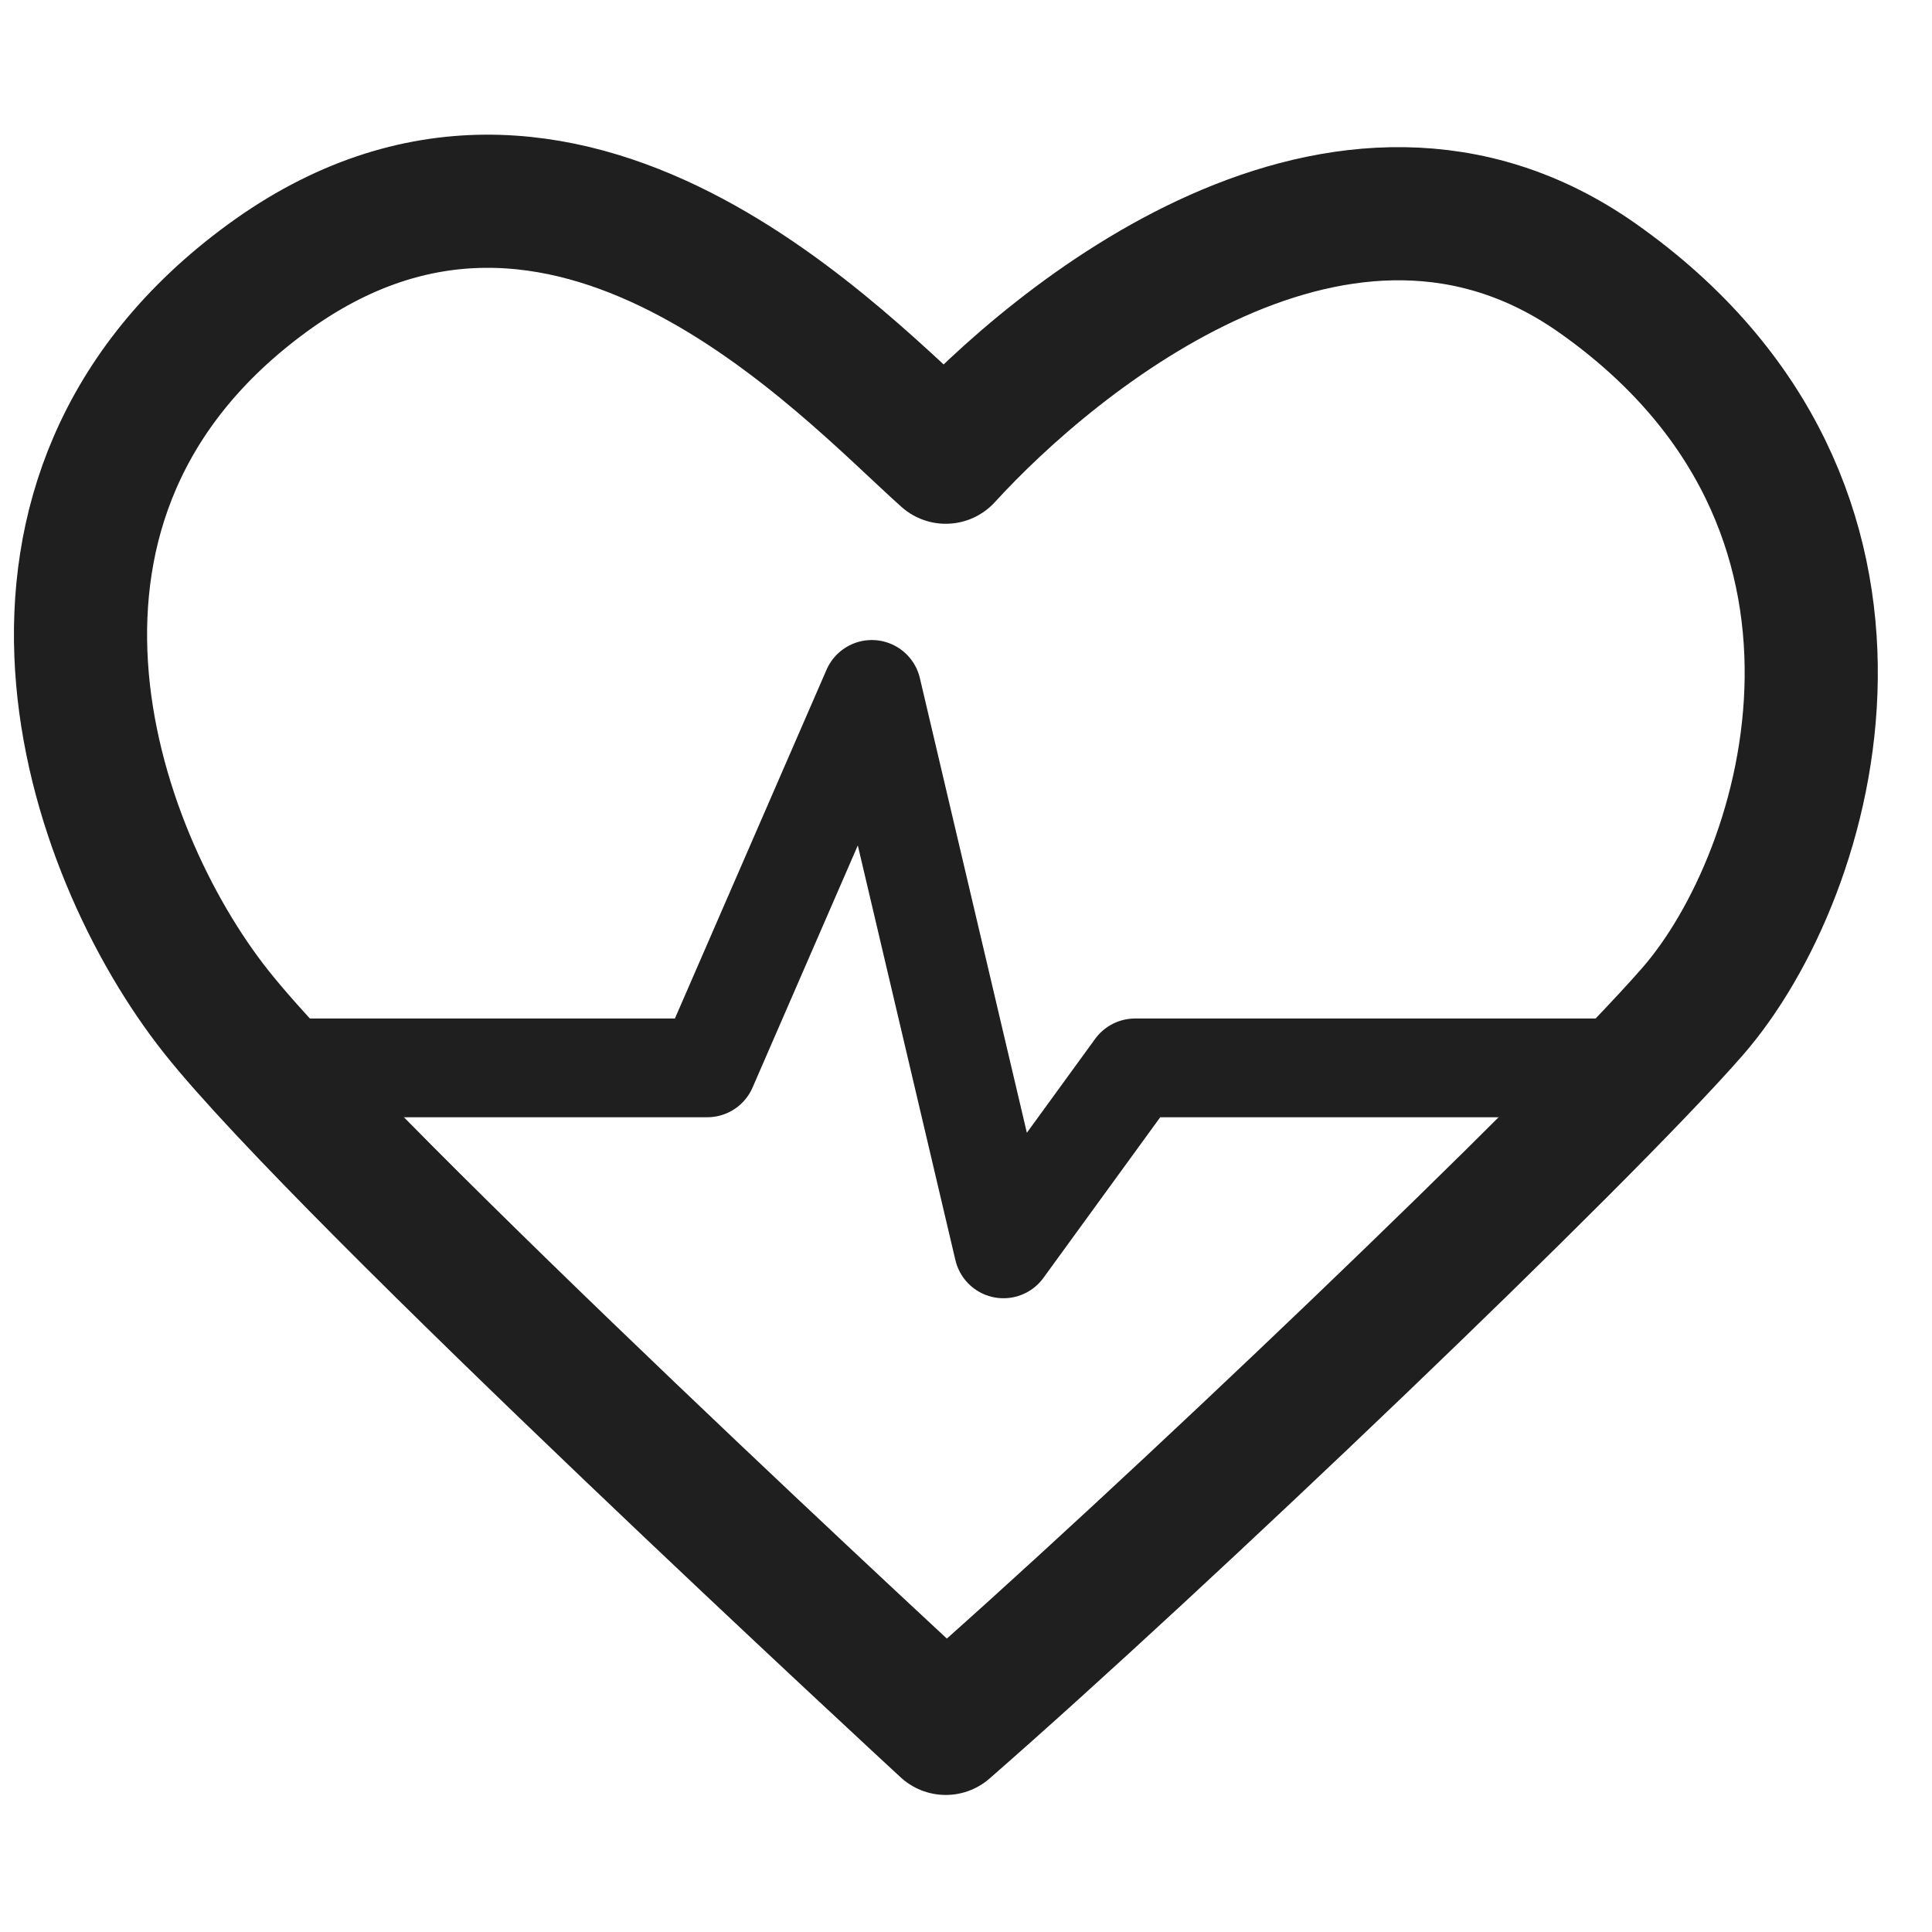
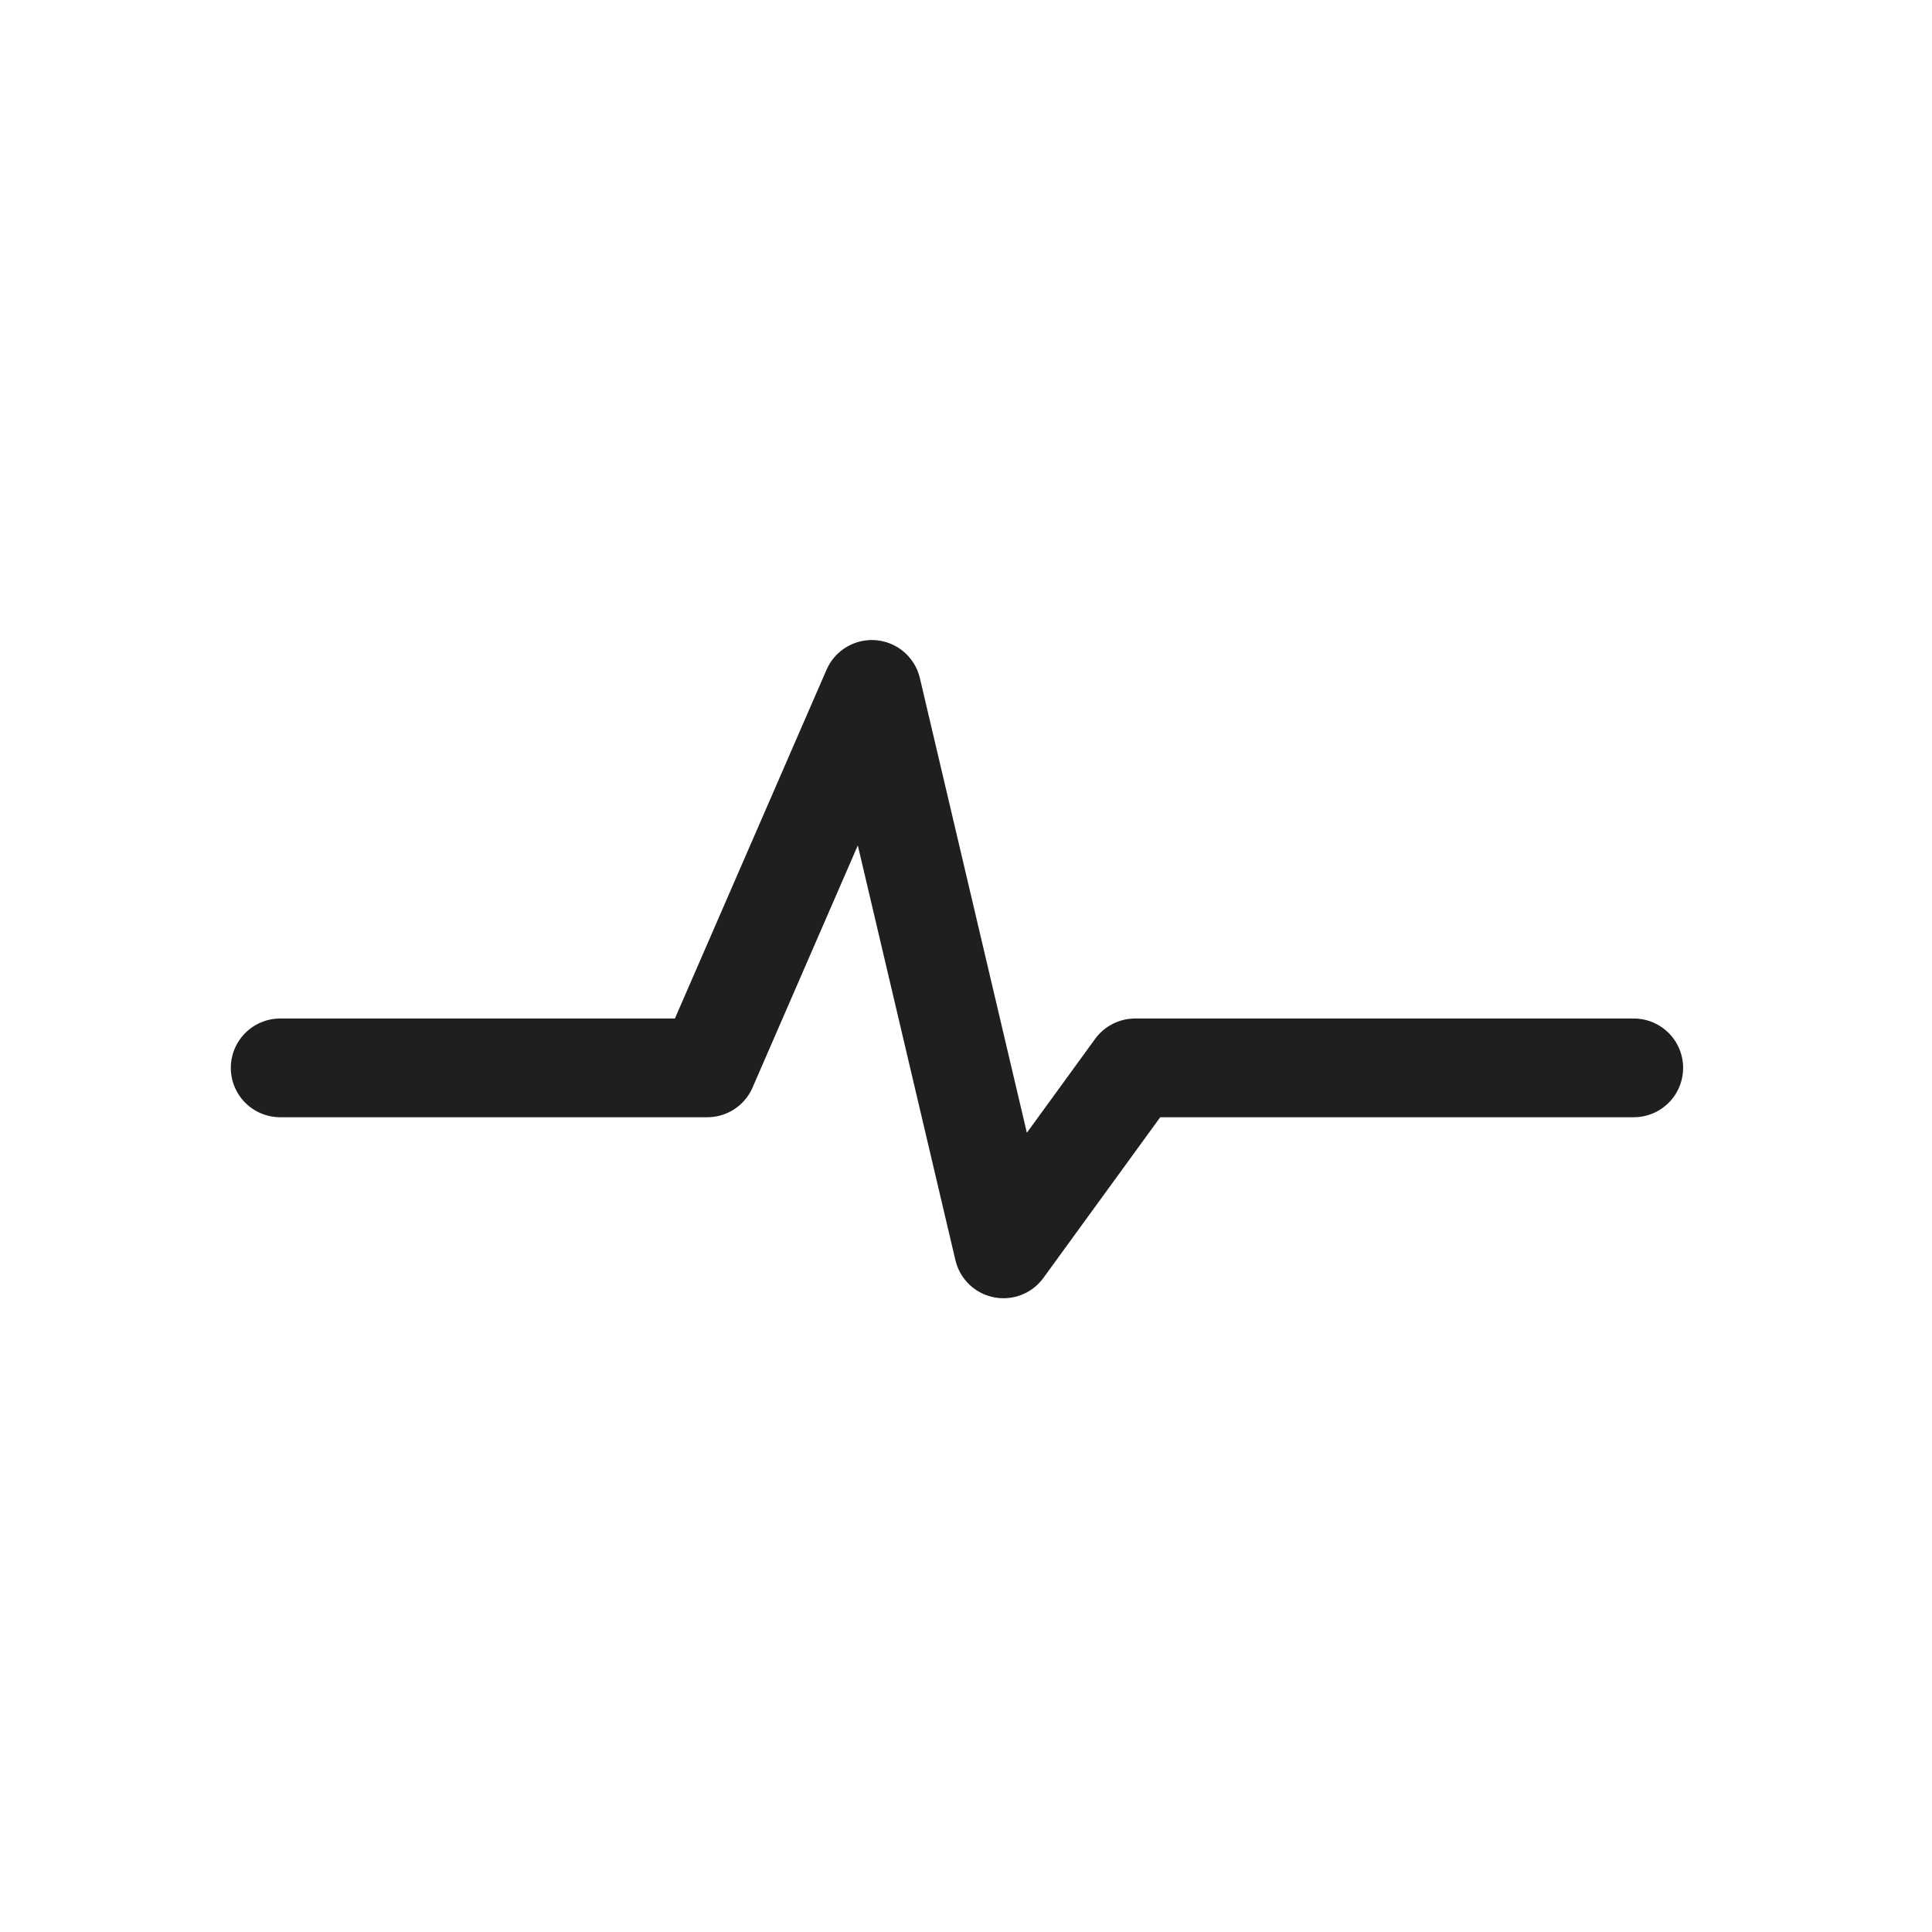
<svg xmlns="http://www.w3.org/2000/svg" width="48" height="48" viewBox="0 0 48 48" fill="none">
-   <path d="M5.372 25.139C8.567 29.169 23.497 42.941 23.497 42.941C28.836 38.279 39.27 28.314 42.044 25.139C45.053 21.694 47.7 12.555 39.692 6.912C33.369 2.458 26.204 8.392 23.497 11.359C20.968 9.098 14.056 1.487 6.637 6.912C-0.781 12.338 2.178 21.108 5.372 25.139Z" stroke="#1F1F1F" stroke-width="3.308" stroke-linejoin="round" />
  <path d="M6.961 26.531H17.572L21.66 17.128L24.931 31.028L28.201 26.531H40.59" stroke="#1F1F1F" stroke-width="2.453" stroke-linecap="round" stroke-linejoin="round" />
</svg>